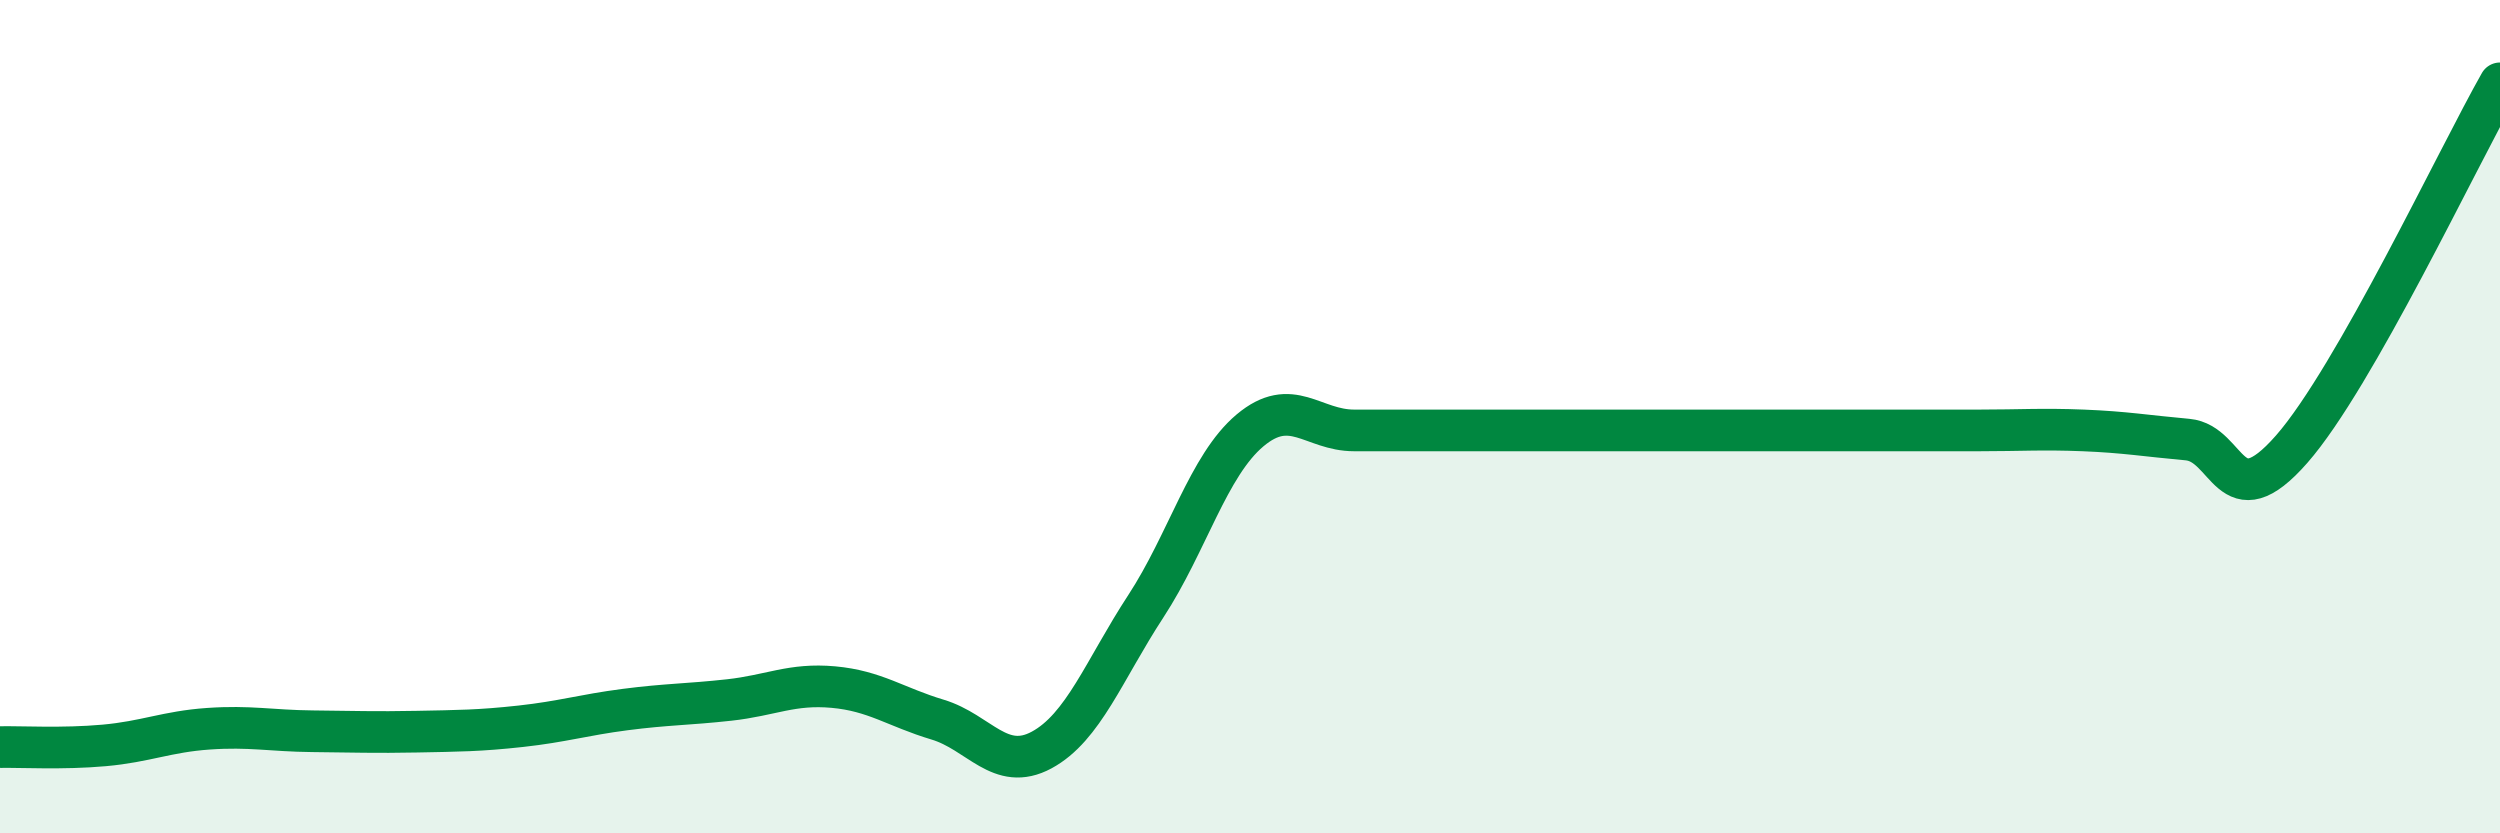
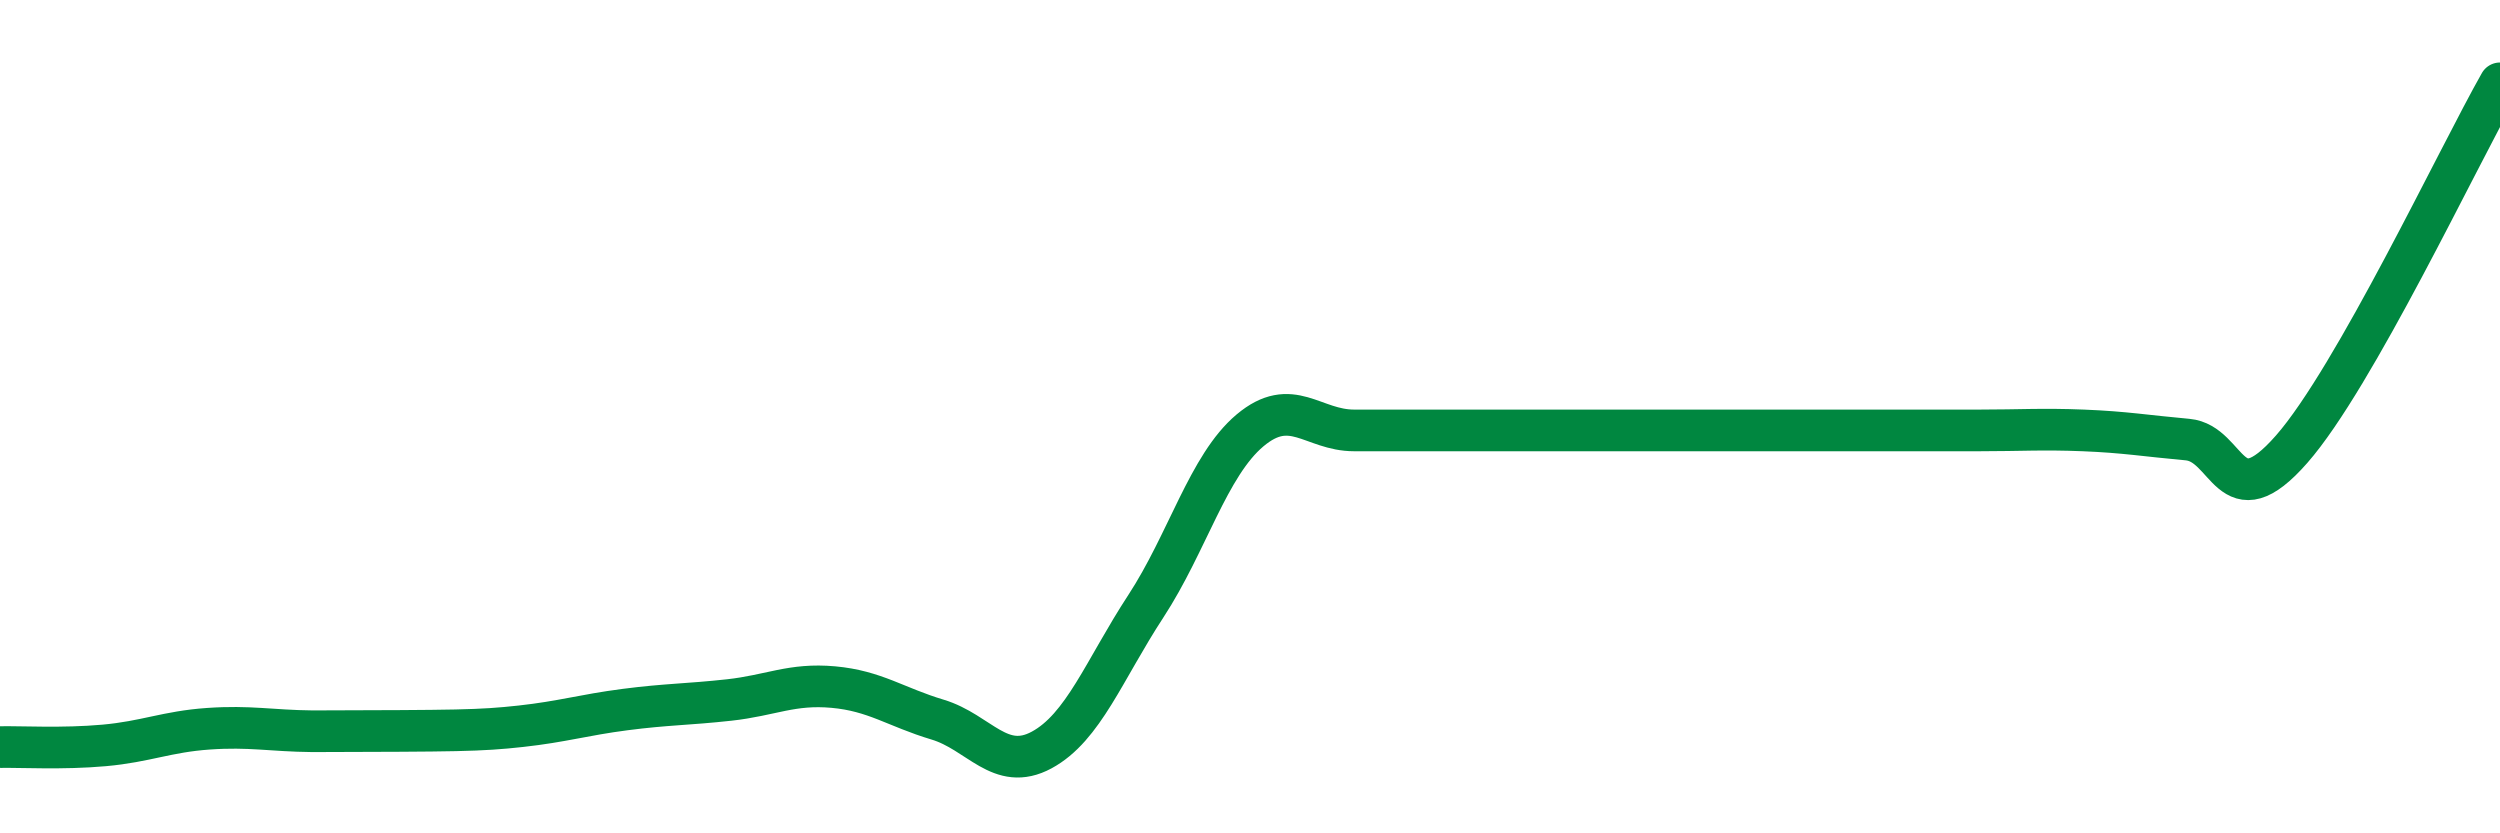
<svg xmlns="http://www.w3.org/2000/svg" width="60" height="20" viewBox="0 0 60 20">
-   <path d="M 0,17.93 C 0.5,17.92 1.5,17.98 2.5,17.89 C 3.5,17.8 4,17.56 5,17.49 C 6,17.42 6.5,17.54 7.5,17.55 C 8.5,17.56 9,17.58 10,17.56 C 11,17.54 11.5,17.54 12.5,17.43 C 13.5,17.32 14,17.16 15,17.03 C 16,16.9 16.5,16.91 17.5,16.8 C 18.5,16.69 19,16.4 20,16.49 C 21,16.58 21.5,16.97 22.5,17.27 C 23.5,17.57 24,18.54 25,18 C 26,17.46 26.5,16.08 27.5,14.55 C 28.5,13.02 29,11.17 30,10.33 C 31,9.49 31.5,10.33 32.5,10.33 C 33.5,10.33 34,10.33 35,10.33 C 36,10.33 36.5,10.33 37.5,10.33 C 38.5,10.33 39,10.33 40,10.33 C 41,10.33 41.5,10.33 42.5,10.33 C 43.5,10.33 44,10.33 45,10.33 C 46,10.33 46.5,10.33 47.5,10.33 C 48.5,10.33 49,10.29 50,10.33 C 51,10.37 51.5,10.46 52.5,10.55 C 53.5,10.64 53.5,12.49 55,10.78 C 56.5,9.07 59,3.76 60,2L60 20L0 20Z" fill="#008740" opacity="0.1" stroke-linecap="round" stroke-linejoin="round" />
-   <path d="M 0,17.93 C 0.5,17.92 1.5,17.98 2.5,17.89 C 3.5,17.8 4,17.56 5,17.49 C 6,17.42 6.5,17.54 7.5,17.55 C 8.5,17.56 9,17.58 10,17.56 C 11,17.54 11.5,17.54 12.5,17.43 C 13.5,17.32 14,17.16 15,17.03 C 16,16.9 16.5,16.91 17.5,16.8 C 18.5,16.69 19,16.4 20,16.49 C 21,16.58 21.5,16.97 22.5,17.27 C 23.5,17.57 24,18.54 25,18 C 26,17.46 26.5,16.08 27.5,14.55 C 28.5,13.02 29,11.17 30,10.33 C 31,9.49 31.5,10.33 32.5,10.33 C 33.5,10.33 34,10.33 35,10.33 C 36,10.33 36.5,10.33 37.5,10.33 C 38.5,10.33 39,10.33 40,10.33 C 41,10.33 41.5,10.33 42.5,10.33 C 43.5,10.33 44,10.33 45,10.33 C 46,10.33 46.5,10.33 47.5,10.33 C 48.5,10.33 49,10.29 50,10.33 C 51,10.37 51.5,10.46 52.5,10.55 C 53.5,10.64 53.5,12.49 55,10.78 C 56.5,9.07 59,3.76 60,2" stroke="#008740" stroke-width="1" fill="none" stroke-linecap="round" stroke-linejoin="round" />
+   <path d="M 0,17.93 C 0.5,17.92 1.5,17.98 2.5,17.89 C 3.5,17.8 4,17.56 5,17.49 C 6,17.42 6.5,17.54 7.5,17.55 C 11,17.54 11.5,17.54 12.5,17.43 C 13.5,17.32 14,17.16 15,17.03 C 16,16.9 16.5,16.91 17.5,16.8 C 18.5,16.69 19,16.4 20,16.49 C 21,16.58 21.5,16.97 22.5,17.27 C 23.5,17.57 24,18.54 25,18 C 26,17.46 26.5,16.08 27.5,14.55 C 28.5,13.02 29,11.17 30,10.33 C 31,9.49 31.5,10.33 32.5,10.33 C 33.5,10.33 34,10.33 35,10.33 C 36,10.33 36.5,10.33 37.5,10.33 C 38.5,10.33 39,10.33 40,10.33 C 41,10.33 41.5,10.33 42.5,10.33 C 43.5,10.33 44,10.33 45,10.33 C 46,10.33 46.5,10.33 47.5,10.33 C 48.5,10.33 49,10.29 50,10.33 C 51,10.37 51.5,10.46 52.5,10.55 C 53.5,10.64 53.5,12.49 55,10.78 C 56.5,9.07 59,3.76 60,2" stroke="#008740" stroke-width="1" fill="none" stroke-linecap="round" stroke-linejoin="round" />
</svg>